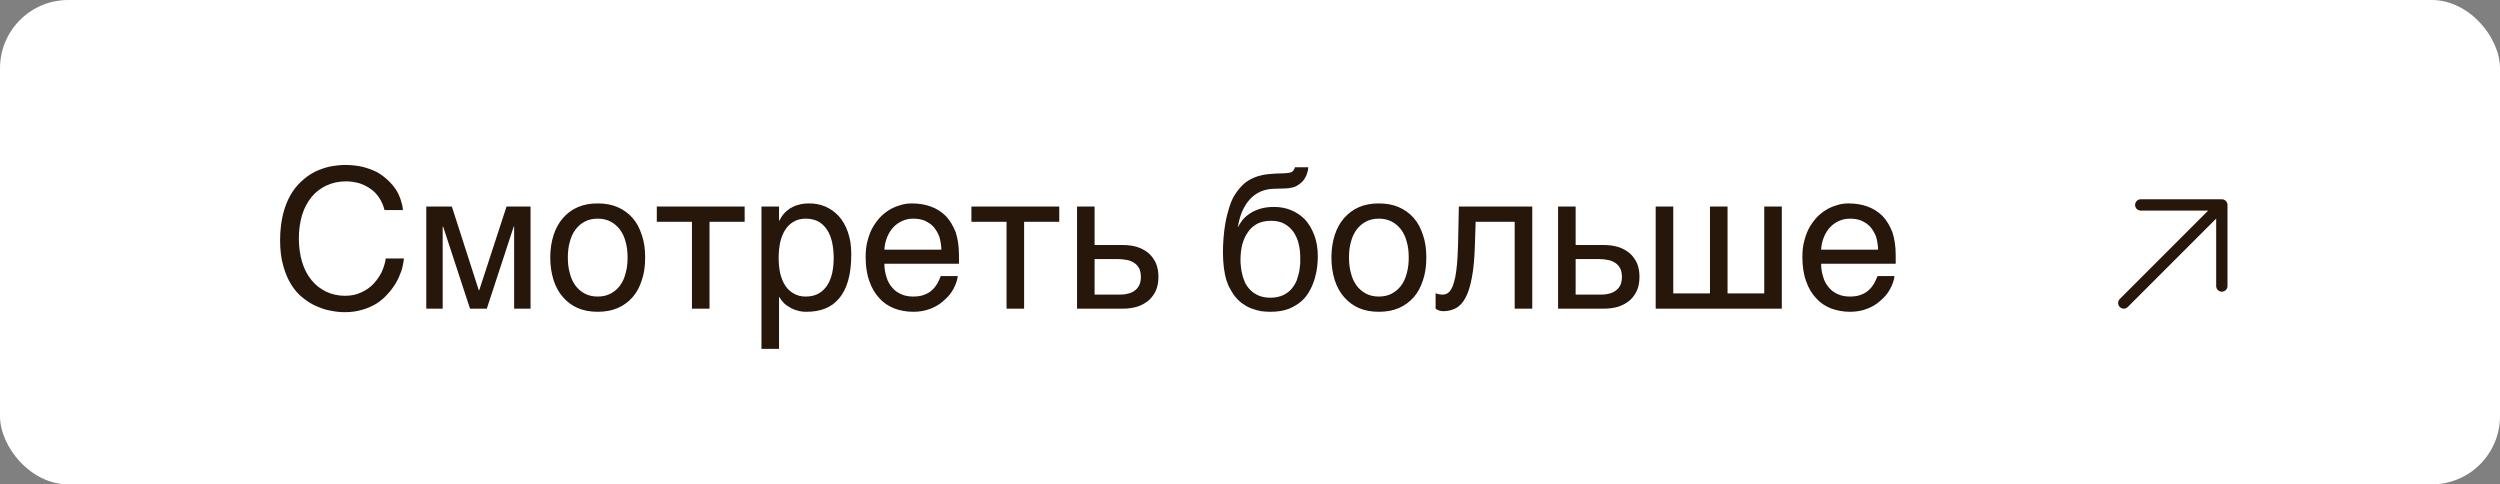
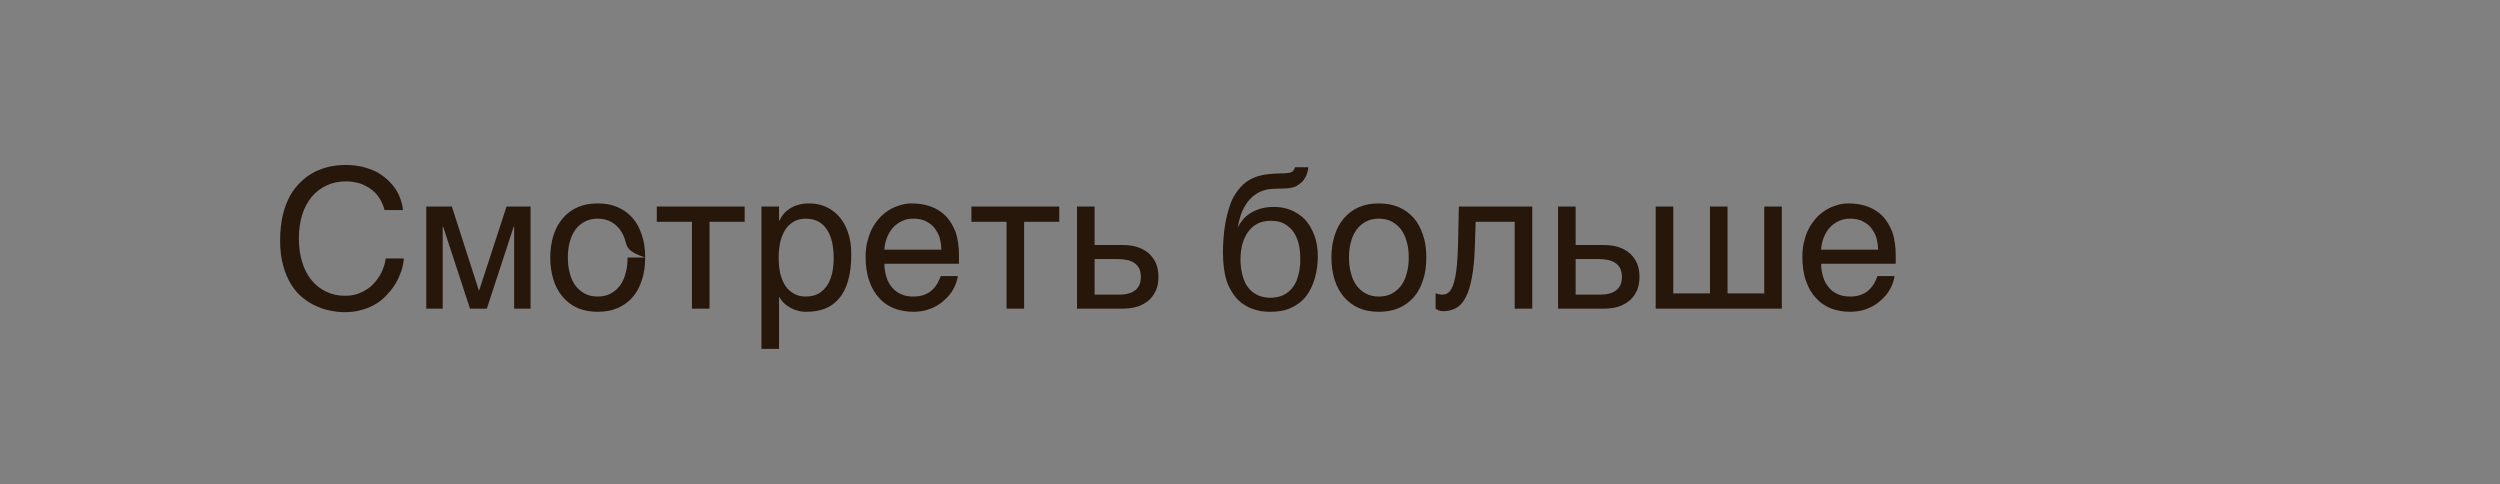
<svg xmlns="http://www.w3.org/2000/svg" width="160" height="31" viewBox="0 0 160 31" fill="none">
  <rect x="0" y="0" width="160" height="31" fill="#808080" stroke="none" />
-   <rect width="160" height="31" rx="4.37" fill="white" />
-   <path d="M19.127 15.256C19.127 15.818 19.202 16.33 19.339 16.78C19.477 17.23 19.677 17.617 19.939 17.93C20.201 18.255 20.514 18.492 20.876 18.667C21.238 18.842 21.638 18.93 22.076 18.93C22.463 18.93 22.8 18.867 23.113 18.717C23.413 18.58 23.675 18.405 23.887 18.18C24.113 17.942 24.287 17.692 24.425 17.418C24.55 17.13 24.65 16.843 24.687 16.543H25.849C25.824 16.805 25.774 17.068 25.687 17.343C25.587 17.617 25.474 17.88 25.325 18.13C25.175 18.38 25 18.617 24.787 18.842C24.587 19.067 24.35 19.267 24.075 19.442C23.8 19.604 23.5 19.742 23.163 19.829C22.838 19.929 22.476 19.979 22.076 19.979C21.801 19.979 21.513 19.954 21.201 19.892C20.889 19.842 20.576 19.742 20.276 19.604C19.964 19.479 19.677 19.292 19.389 19.067C19.102 18.842 18.852 18.555 18.64 18.217C18.427 17.88 18.252 17.468 18.127 17.005C17.99 16.543 17.927 15.993 17.927 15.381C17.927 14.781 17.99 14.231 18.102 13.756C18.215 13.281 18.377 12.869 18.577 12.507C18.777 12.157 19.014 11.857 19.289 11.607C19.552 11.357 19.839 11.157 20.151 10.995C20.464 10.845 20.789 10.732 21.114 10.658C21.451 10.595 21.788 10.557 22.113 10.557C22.526 10.557 22.9 10.607 23.225 10.682C23.563 10.77 23.863 10.882 24.137 11.02C24.4 11.17 24.625 11.345 24.825 11.532C25.025 11.72 25.2 11.919 25.337 12.132C25.474 12.344 25.574 12.569 25.649 12.794C25.724 13.019 25.774 13.232 25.787 13.444H24.612C24.537 13.157 24.425 12.894 24.275 12.669C24.125 12.444 23.95 12.244 23.725 12.095C23.513 11.944 23.275 11.82 23.013 11.732C22.738 11.657 22.451 11.607 22.151 11.607C21.688 11.607 21.276 11.695 20.901 11.87C20.539 12.032 20.214 12.282 19.951 12.594C19.689 12.919 19.477 13.294 19.339 13.744C19.202 14.194 19.127 14.706 19.127 15.256ZM30.644 18.58H30.669L32.418 13.219H33.955V19.754H32.905V14.494H32.88L31.156 19.754H30.081L28.357 14.494H28.332V19.754H27.282V13.219H28.919L30.644 18.58ZM41.29 16.48C41.29 17.018 41.227 17.492 41.077 17.93C40.94 18.355 40.753 18.717 40.49 19.017C40.228 19.317 39.903 19.554 39.528 19.717C39.153 19.879 38.728 19.954 38.254 19.954C37.779 19.954 37.354 19.879 36.979 19.717C36.604 19.554 36.292 19.317 36.029 19.017C35.767 18.717 35.567 18.355 35.429 17.93C35.292 17.492 35.217 17.018 35.217 16.48C35.217 15.943 35.292 15.468 35.429 15.043C35.567 14.618 35.767 14.256 36.029 13.956C36.292 13.656 36.604 13.419 36.979 13.257C37.354 13.094 37.779 13.019 38.254 13.019C38.728 13.019 39.153 13.094 39.528 13.257C39.903 13.419 40.228 13.656 40.49 13.956C40.753 14.256 40.94 14.618 41.077 15.043C41.227 15.468 41.29 15.943 41.29 16.48ZM40.165 16.48C40.165 16.118 40.128 15.781 40.04 15.481C39.965 15.181 39.84 14.918 39.678 14.694C39.516 14.481 39.316 14.306 39.078 14.181C38.841 14.056 38.566 13.994 38.254 13.994C37.941 13.994 37.666 14.056 37.429 14.181C37.191 14.306 36.991 14.481 36.829 14.694C36.667 14.918 36.542 15.181 36.467 15.481C36.379 15.781 36.342 16.118 36.342 16.48C36.342 16.843 36.379 17.18 36.467 17.48C36.542 17.792 36.667 18.055 36.829 18.28C36.991 18.492 37.191 18.667 37.429 18.792C37.666 18.917 37.941 18.979 38.254 18.979C38.566 18.979 38.841 18.917 39.078 18.792C39.316 18.667 39.516 18.492 39.678 18.28C39.84 18.055 39.965 17.792 40.04 17.48C40.128 17.18 40.165 16.843 40.165 16.48ZM42.035 13.219H47.658V14.194H45.409V19.754H44.285V14.194H42.035V13.219ZM49.858 14.119H49.883C49.958 13.969 50.045 13.819 50.157 13.694C50.27 13.556 50.407 13.444 50.57 13.332C50.72 13.244 50.895 13.157 51.107 13.107C51.307 13.044 51.544 13.019 51.807 13.019C52.157 13.019 52.494 13.082 52.819 13.219C53.144 13.357 53.419 13.556 53.669 13.819C53.919 14.094 54.118 14.431 54.256 14.831C54.406 15.243 54.481 15.706 54.481 16.243C54.481 16.918 54.418 17.48 54.281 17.955C54.144 18.43 53.956 18.805 53.694 19.104C53.444 19.404 53.144 19.617 52.794 19.754C52.432 19.892 52.044 19.954 51.607 19.954C51.395 19.954 51.194 19.929 51.007 19.867C50.82 19.817 50.645 19.742 50.507 19.642C50.345 19.554 50.22 19.454 50.12 19.342C50.02 19.229 49.932 19.117 49.883 19.017H49.858V22.328H48.733V13.219H49.858V14.119ZM49.833 16.518C49.833 16.88 49.87 17.193 49.932 17.492C50.008 17.792 50.107 18.055 50.257 18.28C50.395 18.492 50.582 18.667 50.807 18.792C51.02 18.917 51.27 18.979 51.569 18.979C51.882 18.979 52.144 18.917 52.382 18.792C52.606 18.667 52.782 18.492 52.931 18.28C53.081 18.055 53.181 17.792 53.256 17.492C53.319 17.193 53.356 16.88 53.356 16.518C53.356 16.143 53.319 15.818 53.256 15.506C53.181 15.193 53.081 14.931 52.931 14.706C52.782 14.481 52.606 14.306 52.382 14.181C52.144 14.056 51.882 13.994 51.569 13.994C51.27 13.994 51.02 14.056 50.807 14.181C50.582 14.306 50.395 14.481 50.257 14.706C50.107 14.931 50.008 15.193 49.932 15.506C49.87 15.818 49.833 16.143 49.833 16.518ZM61.299 17.667C61.262 17.955 61.162 18.23 61.012 18.505C60.862 18.779 60.662 19.017 60.412 19.229C60.175 19.454 59.887 19.629 59.562 19.754C59.225 19.892 58.85 19.954 58.45 19.954C58.013 19.954 57.613 19.879 57.238 19.742C56.863 19.592 56.538 19.379 56.276 19.079C56.001 18.792 55.789 18.43 55.639 17.992C55.476 17.555 55.401 17.03 55.401 16.443C55.401 16.043 55.439 15.681 55.539 15.356C55.626 15.031 55.739 14.743 55.889 14.494C56.039 14.244 56.214 14.019 56.401 13.831C56.601 13.644 56.801 13.494 57.026 13.369C57.238 13.257 57.463 13.169 57.688 13.107C57.913 13.044 58.138 13.019 58.35 13.019C58.8 13.019 59.2 13.082 59.575 13.219C59.95 13.357 60.262 13.556 60.537 13.831C60.799 14.106 60.999 14.456 61.162 14.856C61.299 15.281 61.374 15.768 61.374 16.318V16.88H56.601C56.601 17.193 56.651 17.48 56.738 17.742C56.813 18.005 56.938 18.217 57.101 18.405C57.251 18.592 57.45 18.73 57.675 18.829C57.9 18.93 58.15 18.979 58.438 18.979C58.725 18.979 58.975 18.942 59.175 18.855C59.375 18.779 59.537 18.68 59.675 18.542C59.812 18.417 59.912 18.28 60 18.13C60.087 17.967 60.15 17.817 60.212 17.667H61.299ZM60.249 15.98C60.237 15.668 60.187 15.381 60.112 15.131C60.012 14.881 59.887 14.681 59.737 14.506C59.587 14.344 59.387 14.219 59.175 14.119C58.95 14.031 58.713 13.994 58.438 13.994C58.188 13.994 57.95 14.044 57.738 14.144C57.513 14.244 57.326 14.381 57.163 14.556C57.001 14.731 56.876 14.943 56.776 15.181C56.676 15.431 56.613 15.693 56.601 15.98H60.249ZM62.17 13.219H67.793V14.194H65.543V19.754H64.419V14.194H62.17V13.219ZM70.054 15.681H71.866C72.228 15.681 72.541 15.731 72.816 15.818C73.103 15.918 73.341 16.055 73.54 16.23C73.728 16.405 73.878 16.618 73.99 16.868C74.09 17.118 74.14 17.405 74.14 17.717C74.14 18.03 74.09 18.317 73.99 18.567C73.878 18.817 73.728 19.029 73.54 19.204C73.341 19.379 73.103 19.517 72.816 19.617C72.541 19.704 72.228 19.754 71.866 19.754H68.93V13.219H70.054V15.681ZM71.641 18.855C71.841 18.855 72.016 18.842 72.191 18.792C72.353 18.755 72.503 18.692 72.628 18.592C72.753 18.505 72.841 18.392 72.916 18.242C72.978 18.105 73.016 17.93 73.016 17.717C73.016 17.517 72.978 17.343 72.916 17.193C72.841 17.055 72.741 16.93 72.616 16.843C72.491 16.755 72.328 16.68 72.153 16.643C71.966 16.605 71.766 16.58 71.541 16.58H70.054V18.855H71.641ZM83.728 10.707C83.728 10.77 83.716 10.845 83.703 10.92C83.678 11.02 83.653 11.107 83.616 11.207C83.566 11.307 83.516 11.407 83.453 11.495C83.378 11.607 83.278 11.695 83.166 11.782C83.091 11.82 83.041 11.87 82.991 11.895C82.928 11.932 82.866 11.957 82.779 11.982C82.704 12.007 82.604 12.02 82.479 12.044C82.341 12.057 82.179 12.069 81.966 12.069L81.504 12.082C81.192 12.095 80.904 12.157 80.654 12.269C80.392 12.394 80.167 12.557 79.98 12.769C79.78 12.982 79.63 13.244 79.492 13.544C79.367 13.844 79.28 14.181 79.217 14.556C79.305 14.394 79.405 14.231 79.53 14.069C79.655 13.919 79.817 13.781 80.005 13.656C80.192 13.531 80.417 13.431 80.667 13.357C80.917 13.281 81.204 13.244 81.541 13.244C81.916 13.244 82.279 13.306 82.616 13.444C82.954 13.581 83.253 13.781 83.516 14.044C83.766 14.319 83.966 14.656 84.116 15.056C84.266 15.443 84.341 15.906 84.341 16.443C84.341 16.605 84.328 16.805 84.303 17.043C84.278 17.28 84.228 17.53 84.153 17.792C84.078 18.055 83.978 18.317 83.841 18.567C83.703 18.829 83.528 19.067 83.303 19.267C83.079 19.467 82.804 19.629 82.479 19.767C82.154 19.892 81.766 19.954 81.317 19.954C81.129 19.954 80.929 19.942 80.717 19.917C80.504 19.879 80.305 19.817 80.092 19.742C79.88 19.667 79.68 19.542 79.48 19.404C79.28 19.254 79.105 19.067 78.942 18.842C78.868 18.717 78.78 18.592 78.705 18.442C78.618 18.292 78.555 18.117 78.48 17.905C78.418 17.692 78.368 17.442 78.33 17.155C78.293 16.868 78.268 16.53 78.268 16.131C78.268 15.868 78.28 15.581 78.305 15.243C78.33 14.918 78.368 14.581 78.43 14.244C78.493 13.894 78.58 13.569 78.68 13.244C78.78 12.932 78.905 12.644 79.067 12.407C79.242 12.144 79.417 11.944 79.605 11.77C79.792 11.607 79.992 11.482 80.204 11.395C80.417 11.295 80.642 11.232 80.892 11.182C81.129 11.145 81.392 11.12 81.679 11.107L82.079 11.095C82.204 11.095 82.316 11.082 82.416 11.07C82.504 11.07 82.579 11.045 82.641 11.02C82.704 10.995 82.754 10.957 82.779 10.907C82.816 10.87 82.853 10.795 82.879 10.707H83.728ZM79.392 16.605C79.392 16.73 79.392 16.88 79.417 17.043C79.43 17.205 79.455 17.38 79.505 17.555C79.542 17.742 79.617 17.93 79.692 18.105C79.78 18.28 79.905 18.442 80.042 18.58C80.18 18.717 80.355 18.829 80.554 18.917C80.767 19.004 81.017 19.054 81.304 19.054C81.629 19.054 81.891 18.992 82.116 18.892C82.329 18.792 82.516 18.655 82.654 18.492C82.791 18.33 82.903 18.155 82.991 17.942C83.053 17.742 83.116 17.555 83.153 17.367C83.178 17.168 83.203 17.005 83.216 16.843V16.493C83.216 16.193 83.191 15.906 83.116 15.618C83.053 15.331 82.941 15.081 82.791 14.856C82.641 14.643 82.454 14.469 82.216 14.331C81.979 14.194 81.692 14.131 81.342 14.131C81.004 14.131 80.704 14.194 80.467 14.319C80.217 14.456 80.017 14.631 79.867 14.856C79.705 15.081 79.592 15.343 79.505 15.643C79.43 15.943 79.392 16.268 79.392 16.605ZM91.284 16.48C91.284 17.018 91.221 17.492 91.071 17.93C90.934 18.355 90.746 18.717 90.484 19.017C90.222 19.317 89.897 19.554 89.522 19.717C89.147 19.879 88.722 19.954 88.247 19.954C87.772 19.954 87.348 19.879 86.973 19.717C86.598 19.554 86.286 19.317 86.023 19.017C85.761 18.717 85.561 18.355 85.423 17.93C85.286 17.492 85.211 17.018 85.211 16.48C85.211 15.943 85.286 15.468 85.423 15.043C85.561 14.618 85.761 14.256 86.023 13.956C86.286 13.656 86.598 13.419 86.973 13.257C87.348 13.094 87.772 13.019 88.247 13.019C88.722 13.019 89.147 13.094 89.522 13.257C89.897 13.419 90.222 13.656 90.484 13.956C90.746 14.256 90.934 14.618 91.071 15.043C91.221 15.468 91.284 15.943 91.284 16.48ZM90.159 16.48C90.159 16.118 90.122 15.781 90.034 15.481C89.959 15.181 89.834 14.918 89.672 14.694C89.509 14.481 89.309 14.306 89.072 14.181C88.835 14.056 88.56 13.994 88.247 13.994C87.935 13.994 87.66 14.056 87.423 14.181C87.185 14.306 86.985 14.481 86.823 14.694C86.66 14.918 86.535 15.181 86.46 15.481C86.373 15.781 86.336 16.118 86.336 16.48C86.336 16.843 86.373 17.18 86.46 17.48C86.535 17.792 86.66 18.055 86.823 18.28C86.985 18.492 87.185 18.667 87.423 18.792C87.66 18.917 87.935 18.979 88.247 18.979C88.56 18.979 88.835 18.917 89.072 18.792C89.309 18.667 89.509 18.492 89.672 18.28C89.834 18.055 89.959 17.792 90.034 17.48C90.122 17.18 90.159 16.843 90.159 16.48ZM94.391 15.768C94.366 16.555 94.303 17.218 94.204 17.742C94.103 18.28 93.979 18.704 93.804 19.029C93.641 19.354 93.429 19.579 93.191 19.717C92.954 19.842 92.679 19.917 92.367 19.917C92.254 19.917 92.154 19.892 92.079 19.867C91.992 19.829 91.929 19.792 91.879 19.754V18.767C92.042 18.829 92.179 18.855 92.304 18.855C92.392 18.855 92.479 18.842 92.554 18.817C92.629 18.779 92.704 18.73 92.779 18.655C92.841 18.567 92.916 18.455 92.979 18.305C93.029 18.155 93.091 17.955 93.141 17.717C93.179 17.48 93.229 17.193 93.254 16.855C93.279 16.505 93.304 16.105 93.316 15.631L93.366 13.219H98.065V19.754H96.94V14.194H94.441L94.391 15.768ZM100.841 15.681H102.653C103.015 15.681 103.328 15.731 103.603 15.818C103.89 15.918 104.128 16.055 104.328 16.23C104.515 16.405 104.665 16.618 104.777 16.868C104.877 17.118 104.927 17.405 104.927 17.717C104.927 18.03 104.877 18.317 104.777 18.567C104.665 18.817 104.515 19.029 104.328 19.204C104.128 19.379 103.89 19.517 103.603 19.617C103.328 19.704 103.015 19.754 102.653 19.754H99.717V13.219H100.841V15.681ZM102.428 18.855C102.628 18.855 102.803 18.842 102.978 18.792C103.14 18.755 103.29 18.692 103.415 18.592C103.54 18.505 103.628 18.392 103.703 18.242C103.765 18.105 103.803 17.93 103.803 17.717C103.803 17.517 103.765 17.343 103.703 17.193C103.628 17.055 103.528 16.93 103.403 16.843C103.278 16.755 103.115 16.68 102.941 16.643C102.753 16.605 102.553 16.58 102.328 16.58H100.841V18.855H102.428ZM107.089 18.779H109.438V13.219H110.563V18.779H112.912V13.219H114.036V19.754H105.964V13.219H107.089V18.779ZM121.25 17.667C121.213 17.955 121.113 18.23 120.963 18.505C120.813 18.779 120.613 19.017 120.363 19.229C120.126 19.454 119.838 19.629 119.513 19.754C119.176 19.892 118.801 19.954 118.401 19.954C117.964 19.954 117.564 19.879 117.189 19.742C116.814 19.592 116.49 19.379 116.227 19.079C115.952 18.792 115.74 18.43 115.59 17.992C115.427 17.555 115.352 17.03 115.352 16.443C115.352 16.043 115.39 15.681 115.49 15.356C115.577 15.031 115.69 14.743 115.84 14.494C115.99 14.244 116.165 14.019 116.352 13.831C116.552 13.644 116.752 13.494 116.977 13.369C117.189 13.257 117.414 13.169 117.639 13.107C117.864 13.044 118.089 13.019 118.301 13.019C118.751 13.019 119.151 13.082 119.526 13.219C119.901 13.357 120.213 13.556 120.488 13.831C120.751 14.106 120.95 14.456 121.113 14.856C121.25 15.281 121.325 15.768 121.325 16.318V16.88H116.552C116.552 17.193 116.602 17.48 116.689 17.742C116.764 18.005 116.889 18.217 117.052 18.405C117.202 18.592 117.402 18.73 117.627 18.829C117.852 18.93 118.101 18.979 118.389 18.979C118.676 18.979 118.926 18.942 119.126 18.855C119.326 18.779 119.488 18.68 119.626 18.542C119.763 18.417 119.863 18.28 119.951 18.13C120.038 17.967 120.101 17.817 120.163 17.667H121.25ZM120.201 15.98C120.188 15.668 120.138 15.381 120.063 15.131C119.963 14.881 119.838 14.681 119.688 14.506C119.538 14.344 119.339 14.219 119.126 14.119C118.901 14.031 118.664 13.994 118.389 13.994C118.139 13.994 117.902 14.044 117.689 14.144C117.464 14.244 117.277 14.381 117.114 14.556C116.952 14.731 116.827 14.943 116.727 15.181C116.627 15.431 116.565 15.693 116.552 15.98H120.201Z" fill="#27160A" />
-   <path fill-rule="evenodd" clip-rule="evenodd" d="M137.008 12.754H142.198C142.398 12.754 142.56 12.916 142.56 13.116V18.306C142.56 18.506 142.398 18.668 142.198 18.668C141.998 18.668 141.836 18.506 141.836 18.306V13.99L136.178 19.648C136.037 19.79 135.808 19.79 135.666 19.648C135.525 19.507 135.525 19.277 135.666 19.136L141.324 13.478H137.008C136.808 13.478 136.646 13.316 136.646 13.116C136.646 12.916 136.808 12.754 137.008 12.754Z" fill="#27160A" />
+   <path d="M19.127 15.256C19.127 15.818 19.202 16.33 19.339 16.78C19.477 17.23 19.677 17.617 19.939 17.93C20.201 18.255 20.514 18.492 20.876 18.667C21.238 18.842 21.638 18.93 22.076 18.93C22.463 18.93 22.8 18.867 23.113 18.717C23.413 18.58 23.675 18.405 23.887 18.18C24.113 17.942 24.287 17.692 24.425 17.418C24.55 17.13 24.65 16.843 24.687 16.543H25.849C25.824 16.805 25.774 17.068 25.687 17.343C25.587 17.617 25.474 17.88 25.325 18.13C25.175 18.38 25 18.617 24.787 18.842C24.587 19.067 24.35 19.267 24.075 19.442C23.8 19.604 23.5 19.742 23.163 19.829C22.838 19.929 22.476 19.979 22.076 19.979C21.801 19.979 21.513 19.954 21.201 19.892C20.889 19.842 20.576 19.742 20.276 19.604C19.964 19.479 19.677 19.292 19.389 19.067C19.102 18.842 18.852 18.555 18.64 18.217C18.427 17.88 18.252 17.468 18.127 17.005C17.99 16.543 17.927 15.993 17.927 15.381C17.927 14.781 17.99 14.231 18.102 13.756C18.215 13.281 18.377 12.869 18.577 12.507C18.777 12.157 19.014 11.857 19.289 11.607C19.552 11.357 19.839 11.157 20.151 10.995C20.464 10.845 20.789 10.732 21.114 10.658C21.451 10.595 21.788 10.557 22.113 10.557C22.526 10.557 22.9 10.607 23.225 10.682C23.563 10.77 23.863 10.882 24.137 11.02C24.4 11.17 24.625 11.345 24.825 11.532C25.025 11.72 25.2 11.919 25.337 12.132C25.474 12.344 25.574 12.569 25.649 12.794C25.724 13.019 25.774 13.232 25.787 13.444H24.612C24.537 13.157 24.425 12.894 24.275 12.669C24.125 12.444 23.95 12.244 23.725 12.095C23.513 11.944 23.275 11.82 23.013 11.732C22.738 11.657 22.451 11.607 22.151 11.607C21.688 11.607 21.276 11.695 20.901 11.87C20.539 12.032 20.214 12.282 19.951 12.594C19.689 12.919 19.477 13.294 19.339 13.744C19.202 14.194 19.127 14.706 19.127 15.256ZM30.644 18.58H30.669L32.418 13.219H33.955V19.754H32.905V14.494H32.88L31.156 19.754H30.081L28.357 14.494H28.332V19.754H27.282V13.219H28.919L30.644 18.58ZM41.29 16.48C41.29 17.018 41.227 17.492 41.077 17.93C40.94 18.355 40.753 18.717 40.49 19.017C40.228 19.317 39.903 19.554 39.528 19.717C39.153 19.879 38.728 19.954 38.254 19.954C37.779 19.954 37.354 19.879 36.979 19.717C36.604 19.554 36.292 19.317 36.029 19.017C35.767 18.717 35.567 18.355 35.429 17.93C35.292 17.492 35.217 17.018 35.217 16.48C35.217 15.943 35.292 15.468 35.429 15.043C35.567 14.618 35.767 14.256 36.029 13.956C36.292 13.656 36.604 13.419 36.979 13.257C37.354 13.094 37.779 13.019 38.254 13.019C38.728 13.019 39.153 13.094 39.528 13.257C39.903 13.419 40.228 13.656 40.49 13.956C40.753 14.256 40.94 14.618 41.077 15.043C41.227 15.468 41.29 15.943 41.29 16.48ZC40.165 16.118 40.128 15.781 40.04 15.481C39.965 15.181 39.84 14.918 39.678 14.694C39.516 14.481 39.316 14.306 39.078 14.181C38.841 14.056 38.566 13.994 38.254 13.994C37.941 13.994 37.666 14.056 37.429 14.181C37.191 14.306 36.991 14.481 36.829 14.694C36.667 14.918 36.542 15.181 36.467 15.481C36.379 15.781 36.342 16.118 36.342 16.48C36.342 16.843 36.379 17.18 36.467 17.48C36.542 17.792 36.667 18.055 36.829 18.28C36.991 18.492 37.191 18.667 37.429 18.792C37.666 18.917 37.941 18.979 38.254 18.979C38.566 18.979 38.841 18.917 39.078 18.792C39.316 18.667 39.516 18.492 39.678 18.28C39.84 18.055 39.965 17.792 40.04 17.48C40.128 17.18 40.165 16.843 40.165 16.48ZM42.035 13.219H47.658V14.194H45.409V19.754H44.285V14.194H42.035V13.219ZM49.858 14.119H49.883C49.958 13.969 50.045 13.819 50.157 13.694C50.27 13.556 50.407 13.444 50.57 13.332C50.72 13.244 50.895 13.157 51.107 13.107C51.307 13.044 51.544 13.019 51.807 13.019C52.157 13.019 52.494 13.082 52.819 13.219C53.144 13.357 53.419 13.556 53.669 13.819C53.919 14.094 54.118 14.431 54.256 14.831C54.406 15.243 54.481 15.706 54.481 16.243C54.481 16.918 54.418 17.48 54.281 17.955C54.144 18.43 53.956 18.805 53.694 19.104C53.444 19.404 53.144 19.617 52.794 19.754C52.432 19.892 52.044 19.954 51.607 19.954C51.395 19.954 51.194 19.929 51.007 19.867C50.82 19.817 50.645 19.742 50.507 19.642C50.345 19.554 50.22 19.454 50.12 19.342C50.02 19.229 49.932 19.117 49.883 19.017H49.858V22.328H48.733V13.219H49.858V14.119ZM49.833 16.518C49.833 16.88 49.87 17.193 49.932 17.492C50.008 17.792 50.107 18.055 50.257 18.28C50.395 18.492 50.582 18.667 50.807 18.792C51.02 18.917 51.27 18.979 51.569 18.979C51.882 18.979 52.144 18.917 52.382 18.792C52.606 18.667 52.782 18.492 52.931 18.28C53.081 18.055 53.181 17.792 53.256 17.492C53.319 17.193 53.356 16.88 53.356 16.518C53.356 16.143 53.319 15.818 53.256 15.506C53.181 15.193 53.081 14.931 52.931 14.706C52.782 14.481 52.606 14.306 52.382 14.181C52.144 14.056 51.882 13.994 51.569 13.994C51.27 13.994 51.02 14.056 50.807 14.181C50.582 14.306 50.395 14.481 50.257 14.706C50.107 14.931 50.008 15.193 49.932 15.506C49.87 15.818 49.833 16.143 49.833 16.518ZM61.299 17.667C61.262 17.955 61.162 18.23 61.012 18.505C60.862 18.779 60.662 19.017 60.412 19.229C60.175 19.454 59.887 19.629 59.562 19.754C59.225 19.892 58.85 19.954 58.45 19.954C58.013 19.954 57.613 19.879 57.238 19.742C56.863 19.592 56.538 19.379 56.276 19.079C56.001 18.792 55.789 18.43 55.639 17.992C55.476 17.555 55.401 17.03 55.401 16.443C55.401 16.043 55.439 15.681 55.539 15.356C55.626 15.031 55.739 14.743 55.889 14.494C56.039 14.244 56.214 14.019 56.401 13.831C56.601 13.644 56.801 13.494 57.026 13.369C57.238 13.257 57.463 13.169 57.688 13.107C57.913 13.044 58.138 13.019 58.35 13.019C58.8 13.019 59.2 13.082 59.575 13.219C59.95 13.357 60.262 13.556 60.537 13.831C60.799 14.106 60.999 14.456 61.162 14.856C61.299 15.281 61.374 15.768 61.374 16.318V16.88H56.601C56.601 17.193 56.651 17.48 56.738 17.742C56.813 18.005 56.938 18.217 57.101 18.405C57.251 18.592 57.45 18.73 57.675 18.829C57.9 18.93 58.15 18.979 58.438 18.979C58.725 18.979 58.975 18.942 59.175 18.855C59.375 18.779 59.537 18.68 59.675 18.542C59.812 18.417 59.912 18.28 60 18.13C60.087 17.967 60.15 17.817 60.212 17.667H61.299ZM60.249 15.98C60.237 15.668 60.187 15.381 60.112 15.131C60.012 14.881 59.887 14.681 59.737 14.506C59.587 14.344 59.387 14.219 59.175 14.119C58.95 14.031 58.713 13.994 58.438 13.994C58.188 13.994 57.95 14.044 57.738 14.144C57.513 14.244 57.326 14.381 57.163 14.556C57.001 14.731 56.876 14.943 56.776 15.181C56.676 15.431 56.613 15.693 56.601 15.98H60.249ZM62.17 13.219H67.793V14.194H65.543V19.754H64.419V14.194H62.17V13.219ZM70.054 15.681H71.866C72.228 15.681 72.541 15.731 72.816 15.818C73.103 15.918 73.341 16.055 73.54 16.23C73.728 16.405 73.878 16.618 73.99 16.868C74.09 17.118 74.14 17.405 74.14 17.717C74.14 18.03 74.09 18.317 73.99 18.567C73.878 18.817 73.728 19.029 73.54 19.204C73.341 19.379 73.103 19.517 72.816 19.617C72.541 19.704 72.228 19.754 71.866 19.754H68.93V13.219H70.054V15.681ZM71.641 18.855C71.841 18.855 72.016 18.842 72.191 18.792C72.353 18.755 72.503 18.692 72.628 18.592C72.753 18.505 72.841 18.392 72.916 18.242C72.978 18.105 73.016 17.93 73.016 17.717C73.016 17.517 72.978 17.343 72.916 17.193C72.841 17.055 72.741 16.93 72.616 16.843C72.491 16.755 72.328 16.68 72.153 16.643C71.966 16.605 71.766 16.58 71.541 16.58H70.054V18.855H71.641ZM83.728 10.707C83.728 10.77 83.716 10.845 83.703 10.92C83.678 11.02 83.653 11.107 83.616 11.207C83.566 11.307 83.516 11.407 83.453 11.495C83.378 11.607 83.278 11.695 83.166 11.782C83.091 11.82 83.041 11.87 82.991 11.895C82.928 11.932 82.866 11.957 82.779 11.982C82.704 12.007 82.604 12.02 82.479 12.044C82.341 12.057 82.179 12.069 81.966 12.069L81.504 12.082C81.192 12.095 80.904 12.157 80.654 12.269C80.392 12.394 80.167 12.557 79.98 12.769C79.78 12.982 79.63 13.244 79.492 13.544C79.367 13.844 79.28 14.181 79.217 14.556C79.305 14.394 79.405 14.231 79.53 14.069C79.655 13.919 79.817 13.781 80.005 13.656C80.192 13.531 80.417 13.431 80.667 13.357C80.917 13.281 81.204 13.244 81.541 13.244C81.916 13.244 82.279 13.306 82.616 13.444C82.954 13.581 83.253 13.781 83.516 14.044C83.766 14.319 83.966 14.656 84.116 15.056C84.266 15.443 84.341 15.906 84.341 16.443C84.341 16.605 84.328 16.805 84.303 17.043C84.278 17.28 84.228 17.53 84.153 17.792C84.078 18.055 83.978 18.317 83.841 18.567C83.703 18.829 83.528 19.067 83.303 19.267C83.079 19.467 82.804 19.629 82.479 19.767C82.154 19.892 81.766 19.954 81.317 19.954C81.129 19.954 80.929 19.942 80.717 19.917C80.504 19.879 80.305 19.817 80.092 19.742C79.88 19.667 79.68 19.542 79.48 19.404C79.28 19.254 79.105 19.067 78.942 18.842C78.868 18.717 78.78 18.592 78.705 18.442C78.618 18.292 78.555 18.117 78.48 17.905C78.418 17.692 78.368 17.442 78.33 17.155C78.293 16.868 78.268 16.53 78.268 16.131C78.268 15.868 78.28 15.581 78.305 15.243C78.33 14.918 78.368 14.581 78.43 14.244C78.493 13.894 78.58 13.569 78.68 13.244C78.78 12.932 78.905 12.644 79.067 12.407C79.242 12.144 79.417 11.944 79.605 11.77C79.792 11.607 79.992 11.482 80.204 11.395C80.417 11.295 80.642 11.232 80.892 11.182C81.129 11.145 81.392 11.12 81.679 11.107L82.079 11.095C82.204 11.095 82.316 11.082 82.416 11.07C82.504 11.07 82.579 11.045 82.641 11.02C82.704 10.995 82.754 10.957 82.779 10.907C82.816 10.87 82.853 10.795 82.879 10.707H83.728ZM79.392 16.605C79.392 16.73 79.392 16.88 79.417 17.043C79.43 17.205 79.455 17.38 79.505 17.555C79.542 17.742 79.617 17.93 79.692 18.105C79.78 18.28 79.905 18.442 80.042 18.58C80.18 18.717 80.355 18.829 80.554 18.917C80.767 19.004 81.017 19.054 81.304 19.054C81.629 19.054 81.891 18.992 82.116 18.892C82.329 18.792 82.516 18.655 82.654 18.492C82.791 18.33 82.903 18.155 82.991 17.942C83.053 17.742 83.116 17.555 83.153 17.367C83.178 17.168 83.203 17.005 83.216 16.843V16.493C83.216 16.193 83.191 15.906 83.116 15.618C83.053 15.331 82.941 15.081 82.791 14.856C82.641 14.643 82.454 14.469 82.216 14.331C81.979 14.194 81.692 14.131 81.342 14.131C81.004 14.131 80.704 14.194 80.467 14.319C80.217 14.456 80.017 14.631 79.867 14.856C79.705 15.081 79.592 15.343 79.505 15.643C79.43 15.943 79.392 16.268 79.392 16.605ZM91.284 16.48C91.284 17.018 91.221 17.492 91.071 17.93C90.934 18.355 90.746 18.717 90.484 19.017C90.222 19.317 89.897 19.554 89.522 19.717C89.147 19.879 88.722 19.954 88.247 19.954C87.772 19.954 87.348 19.879 86.973 19.717C86.598 19.554 86.286 19.317 86.023 19.017C85.761 18.717 85.561 18.355 85.423 17.93C85.286 17.492 85.211 17.018 85.211 16.48C85.211 15.943 85.286 15.468 85.423 15.043C85.561 14.618 85.761 14.256 86.023 13.956C86.286 13.656 86.598 13.419 86.973 13.257C87.348 13.094 87.772 13.019 88.247 13.019C88.722 13.019 89.147 13.094 89.522 13.257C89.897 13.419 90.222 13.656 90.484 13.956C90.746 14.256 90.934 14.618 91.071 15.043C91.221 15.468 91.284 15.943 91.284 16.48ZM90.159 16.48C90.159 16.118 90.122 15.781 90.034 15.481C89.959 15.181 89.834 14.918 89.672 14.694C89.509 14.481 89.309 14.306 89.072 14.181C88.835 14.056 88.56 13.994 88.247 13.994C87.935 13.994 87.66 14.056 87.423 14.181C87.185 14.306 86.985 14.481 86.823 14.694C86.66 14.918 86.535 15.181 86.46 15.481C86.373 15.781 86.336 16.118 86.336 16.48C86.336 16.843 86.373 17.18 86.46 17.48C86.535 17.792 86.66 18.055 86.823 18.28C86.985 18.492 87.185 18.667 87.423 18.792C87.66 18.917 87.935 18.979 88.247 18.979C88.56 18.979 88.835 18.917 89.072 18.792C89.309 18.667 89.509 18.492 89.672 18.28C89.834 18.055 89.959 17.792 90.034 17.48C90.122 17.18 90.159 16.843 90.159 16.48ZM94.391 15.768C94.366 16.555 94.303 17.218 94.204 17.742C94.103 18.28 93.979 18.704 93.804 19.029C93.641 19.354 93.429 19.579 93.191 19.717C92.954 19.842 92.679 19.917 92.367 19.917C92.254 19.917 92.154 19.892 92.079 19.867C91.992 19.829 91.929 19.792 91.879 19.754V18.767C92.042 18.829 92.179 18.855 92.304 18.855C92.392 18.855 92.479 18.842 92.554 18.817C92.629 18.779 92.704 18.73 92.779 18.655C92.841 18.567 92.916 18.455 92.979 18.305C93.029 18.155 93.091 17.955 93.141 17.717C93.179 17.48 93.229 17.193 93.254 16.855C93.279 16.505 93.304 16.105 93.316 15.631L93.366 13.219H98.065V19.754H96.94V14.194H94.441L94.391 15.768ZM100.841 15.681H102.653C103.015 15.681 103.328 15.731 103.603 15.818C103.89 15.918 104.128 16.055 104.328 16.23C104.515 16.405 104.665 16.618 104.777 16.868C104.877 17.118 104.927 17.405 104.927 17.717C104.927 18.03 104.877 18.317 104.777 18.567C104.665 18.817 104.515 19.029 104.328 19.204C104.128 19.379 103.89 19.517 103.603 19.617C103.328 19.704 103.015 19.754 102.653 19.754H99.717V13.219H100.841V15.681ZM102.428 18.855C102.628 18.855 102.803 18.842 102.978 18.792C103.14 18.755 103.29 18.692 103.415 18.592C103.54 18.505 103.628 18.392 103.703 18.242C103.765 18.105 103.803 17.93 103.803 17.717C103.803 17.517 103.765 17.343 103.703 17.193C103.628 17.055 103.528 16.93 103.403 16.843C103.278 16.755 103.115 16.68 102.941 16.643C102.753 16.605 102.553 16.58 102.328 16.58H100.841V18.855H102.428ZM107.089 18.779H109.438V13.219H110.563V18.779H112.912V13.219H114.036V19.754H105.964V13.219H107.089V18.779ZM121.25 17.667C121.213 17.955 121.113 18.23 120.963 18.505C120.813 18.779 120.613 19.017 120.363 19.229C120.126 19.454 119.838 19.629 119.513 19.754C119.176 19.892 118.801 19.954 118.401 19.954C117.964 19.954 117.564 19.879 117.189 19.742C116.814 19.592 116.49 19.379 116.227 19.079C115.952 18.792 115.74 18.43 115.59 17.992C115.427 17.555 115.352 17.03 115.352 16.443C115.352 16.043 115.39 15.681 115.49 15.356C115.577 15.031 115.69 14.743 115.84 14.494C115.99 14.244 116.165 14.019 116.352 13.831C116.552 13.644 116.752 13.494 116.977 13.369C117.189 13.257 117.414 13.169 117.639 13.107C117.864 13.044 118.089 13.019 118.301 13.019C118.751 13.019 119.151 13.082 119.526 13.219C119.901 13.357 120.213 13.556 120.488 13.831C120.751 14.106 120.95 14.456 121.113 14.856C121.25 15.281 121.325 15.768 121.325 16.318V16.88H116.552C116.552 17.193 116.602 17.48 116.689 17.742C116.764 18.005 116.889 18.217 117.052 18.405C117.202 18.592 117.402 18.73 117.627 18.829C117.852 18.93 118.101 18.979 118.389 18.979C118.676 18.979 118.926 18.942 119.126 18.855C119.326 18.779 119.488 18.68 119.626 18.542C119.763 18.417 119.863 18.28 119.951 18.13C120.038 17.967 120.101 17.817 120.163 17.667H121.25ZM120.201 15.98C120.188 15.668 120.138 15.381 120.063 15.131C119.963 14.881 119.838 14.681 119.688 14.506C119.538 14.344 119.339 14.219 119.126 14.119C118.901 14.031 118.664 13.994 118.389 13.994C118.139 13.994 117.902 14.044 117.689 14.144C117.464 14.244 117.277 14.381 117.114 14.556C116.952 14.731 116.827 14.943 116.727 15.181C116.627 15.431 116.565 15.693 116.552 15.98H120.201Z" fill="#27160A" />
</svg>